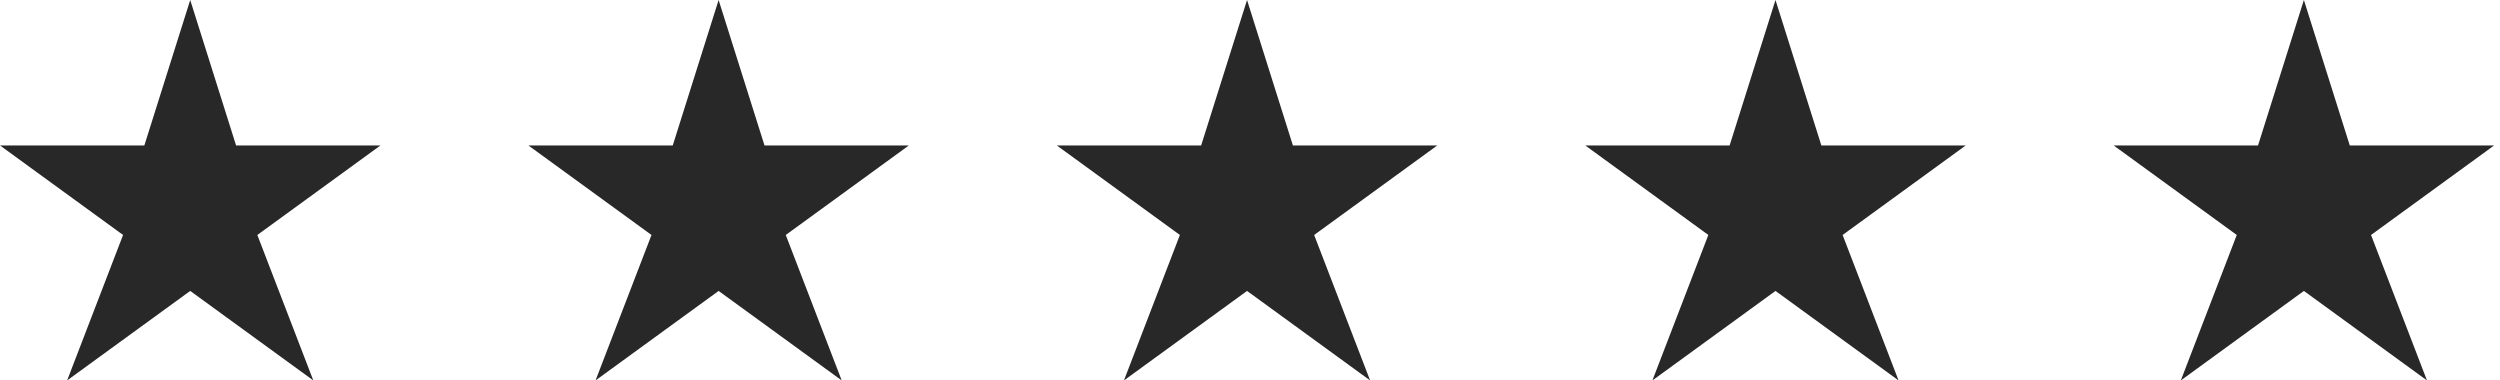
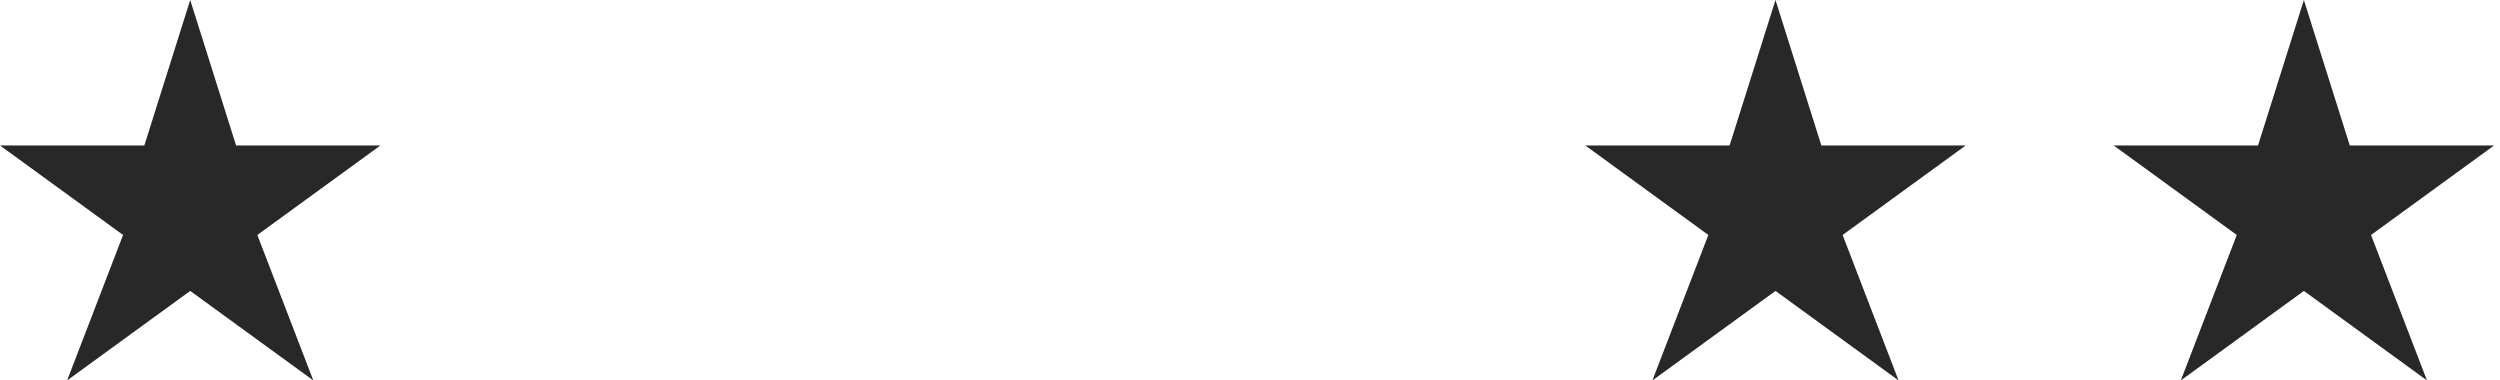
<svg xmlns="http://www.w3.org/2000/svg" width="92" height="14" viewBox="0 0 92 14" fill="none">
  <path d="M14 5.353H8.688L7 0L5.312 5.353H0L4.529 8.647L2.47 14L7 10.706L11.53 14L9.47 8.647L14 5.353Z" fill="#282828" />
-   <path d="M33.445 5.353H28.134L26.445 0L24.757 5.353H19.445L23.975 8.647L21.916 14L26.445 10.706L30.975 14L28.916 8.647L33.445 5.353Z" fill="#282828" />
-   <path d="M52.891 5.353H47.579L45.891 0L44.202 5.353H38.891L43.42 8.647L41.361 14L45.891 10.706L50.42 14L48.361 8.647L52.891 5.353Z" fill="#282828" />
  <path d="M72.338 5.353H67.026L65.338 0L63.65 5.353H58.338L62.867 8.647L60.808 14L65.338 10.706L69.867 14L67.808 8.647L72.338 5.353Z" fill="#282828" />
  <path d="M91.783 5.353H86.472L84.783 0L83.095 5.353H77.783L82.313 8.647L80.254 14L84.783 10.706L89.313 14L87.254 8.647L91.783 5.353Z" fill="#282828" />
</svg>